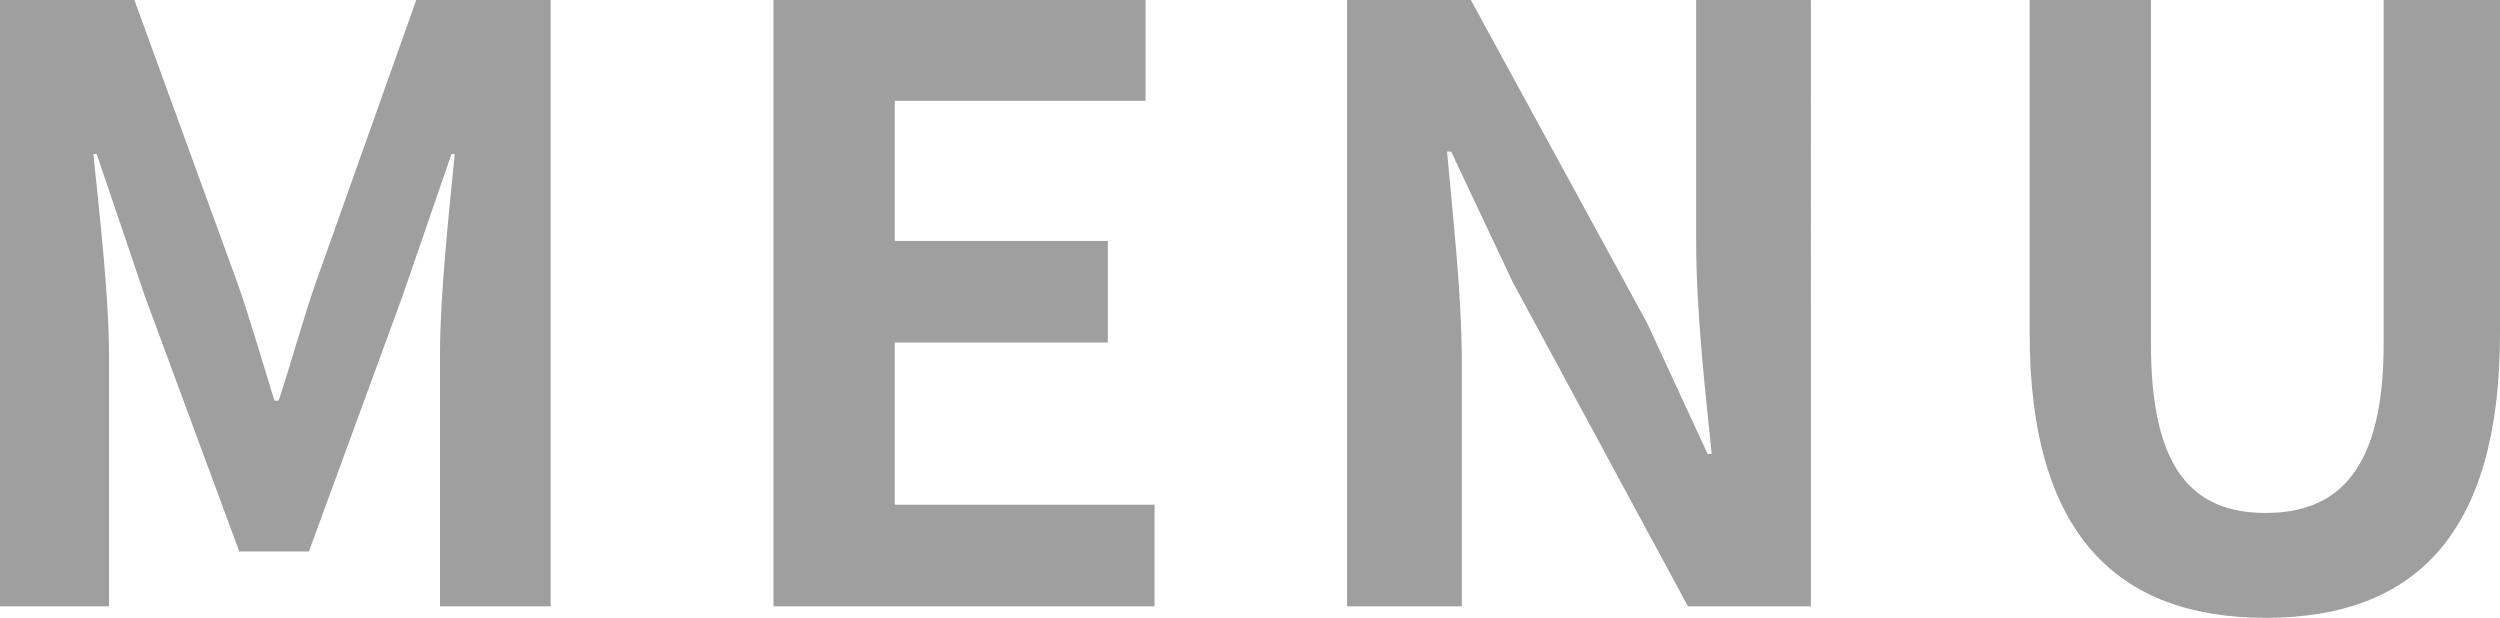
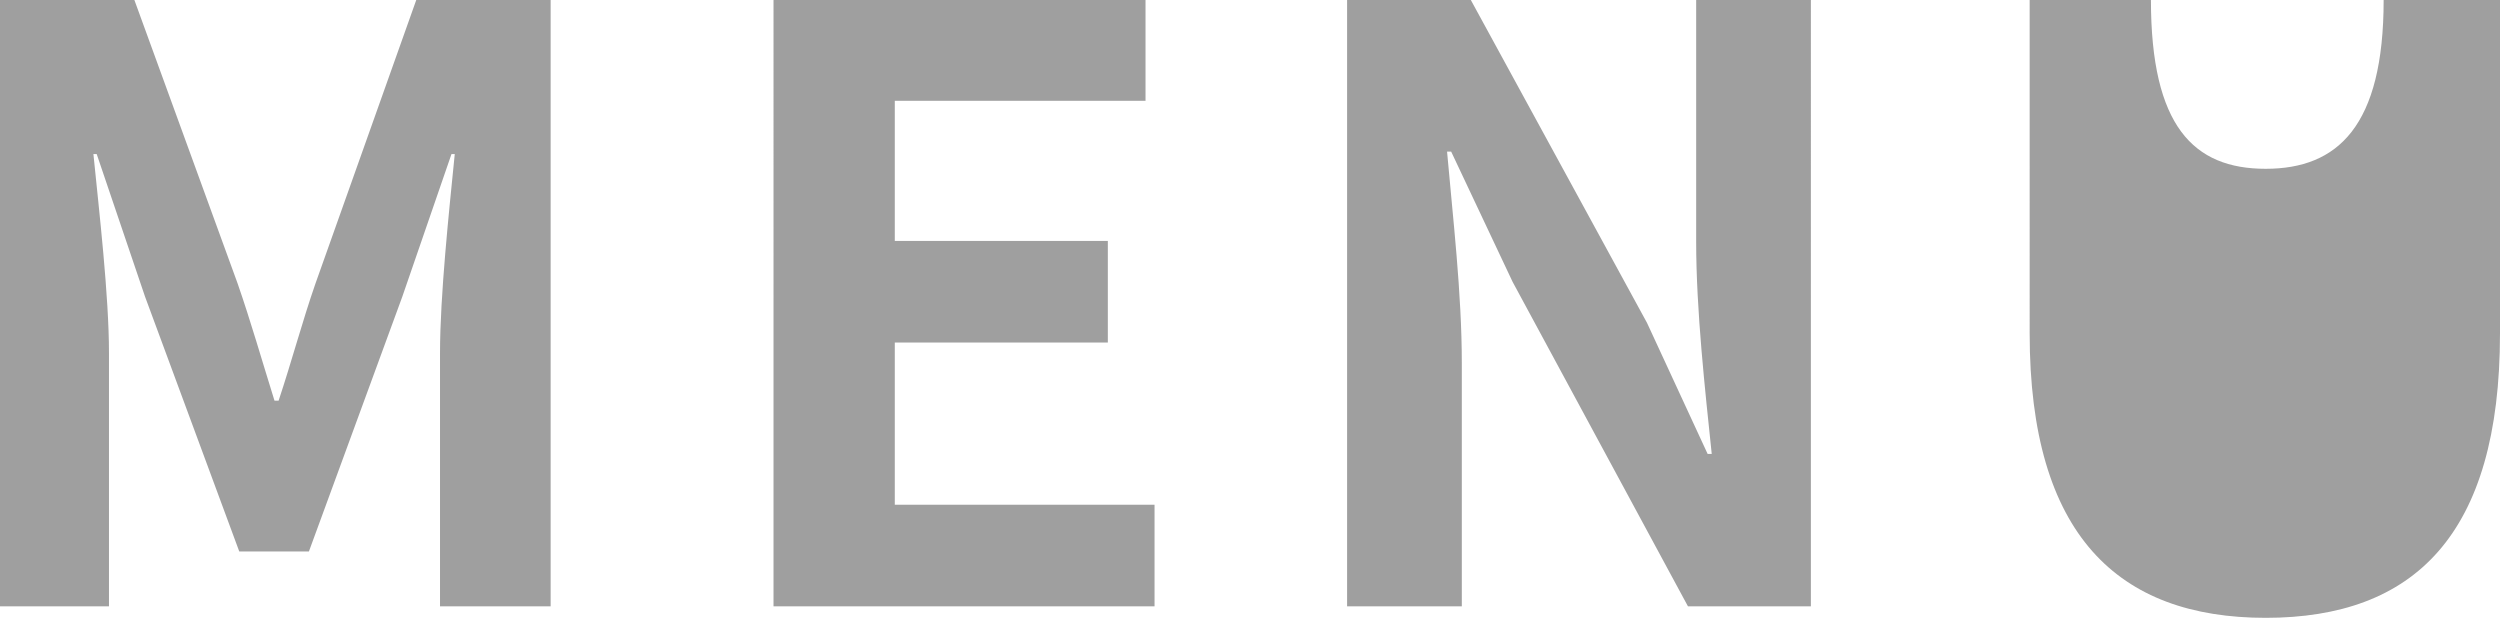
<svg xmlns="http://www.w3.org/2000/svg" viewBox="0 0 61.02 15.08">
  <defs>
    <style>.e{fill:#9f9f9f;fill-rule:evenodd;}</style>
  </defs>
  <g id="a" />
  <g id="b">
    <g id="c">
-       <path id="d" class="e" d="M0,14.8H2.66v-6.18c0-1.4-.24-3.46-.38-4.86h.08l1.18,3.48,2.3,6.22h1.7l2.28-6.22,1.2-3.48h.08c-.14,1.4-.36,3.46-.36,4.86v6.18h2.7V0h-3.28l-2.46,6.92c-.32,.92-.58,1.9-.9,2.86h-.1c-.3-.96-.58-1.94-.9-2.86L3.28,0H0V14.8Zm18.88,0h9.3v-2.48h-6.34v-3.96h5.2v-2.48h-5.2V2.46h6.12V0h-9.08V14.8h0Zm14,0h2.8v-5.94c0-1.7-.22-3.56-.36-5.16h.1l1.5,3.18,4.28,7.92h3V0h-2.8V5.9c0,1.68,.22,3.64,.38,5.18h-.1l-1.48-3.2L35.9,0h-3.02V14.8h0Zm22.42,.28c3.62,0,5.72-2.02,5.72-6.94V0h-2.84V8.4c0,3.08-1.12,4.12-2.88,4.12s-2.8-1.04-2.8-4.12V0h-2.96V8.14c0,4.92,2.16,6.94,5.76,6.94Z" />
+       <path id="d" class="e" d="M0,14.8H2.66v-6.18c0-1.4-.24-3.46-.38-4.86h.08l1.18,3.48,2.3,6.22h1.7l2.28-6.22,1.2-3.48h.08c-.14,1.4-.36,3.46-.36,4.86v6.18h2.7V0h-3.28l-2.46,6.92c-.32,.92-.58,1.9-.9,2.86h-.1c-.3-.96-.58-1.94-.9-2.86L3.28,0H0V14.8Zm18.88,0h9.3v-2.48h-6.34v-3.96h5.2v-2.48h-5.2V2.46h6.12V0h-9.08V14.8h0Zm14,0h2.8v-5.94c0-1.7-.22-3.56-.36-5.16h.1l1.5,3.18,4.28,7.92h3V0h-2.8V5.9c0,1.68,.22,3.64,.38,5.18h-.1l-1.48-3.2L35.9,0h-3.02V14.8h0Zm22.42,.28c3.62,0,5.72-2.02,5.72-6.94V0h-2.84c0,3.08-1.12,4.12-2.88,4.12s-2.8-1.04-2.8-4.12V0h-2.96V8.14c0,4.92,2.16,6.94,5.76,6.94Z" />
    </g>
  </g>
</svg>